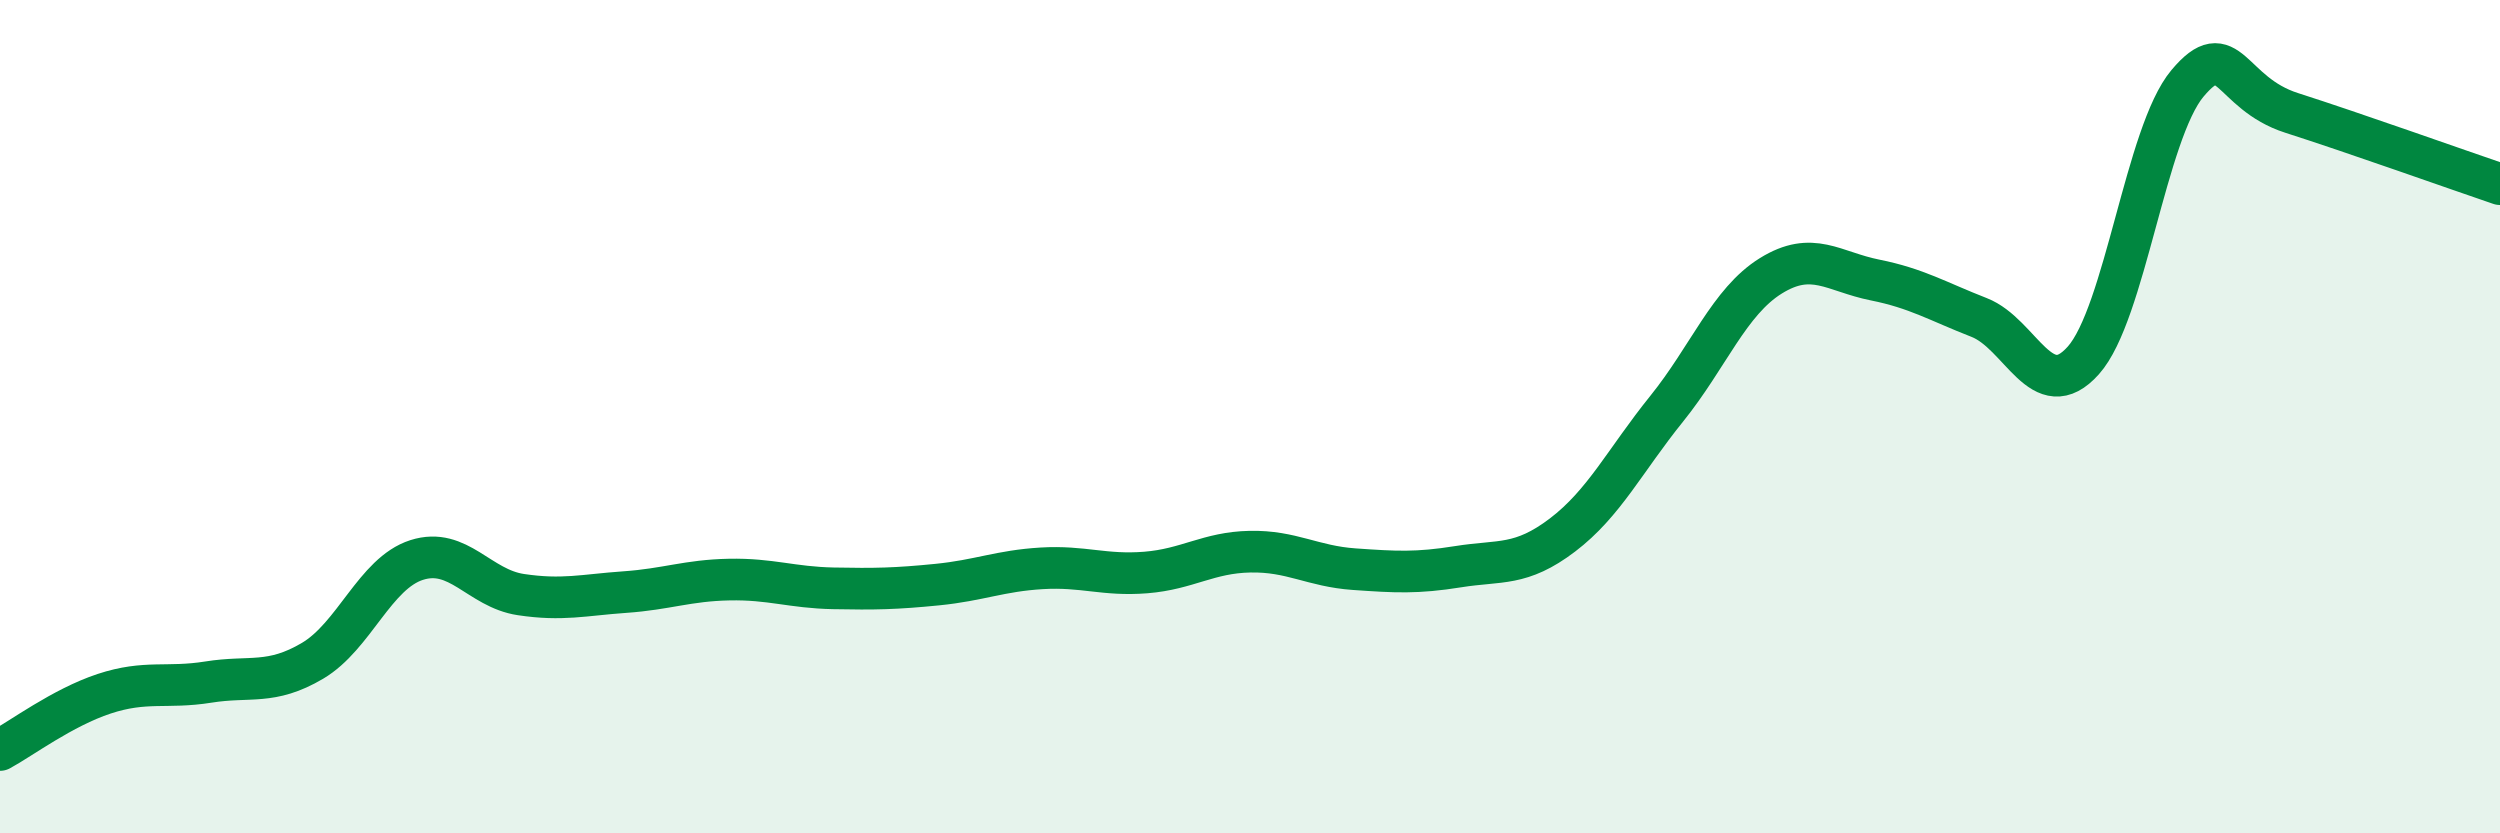
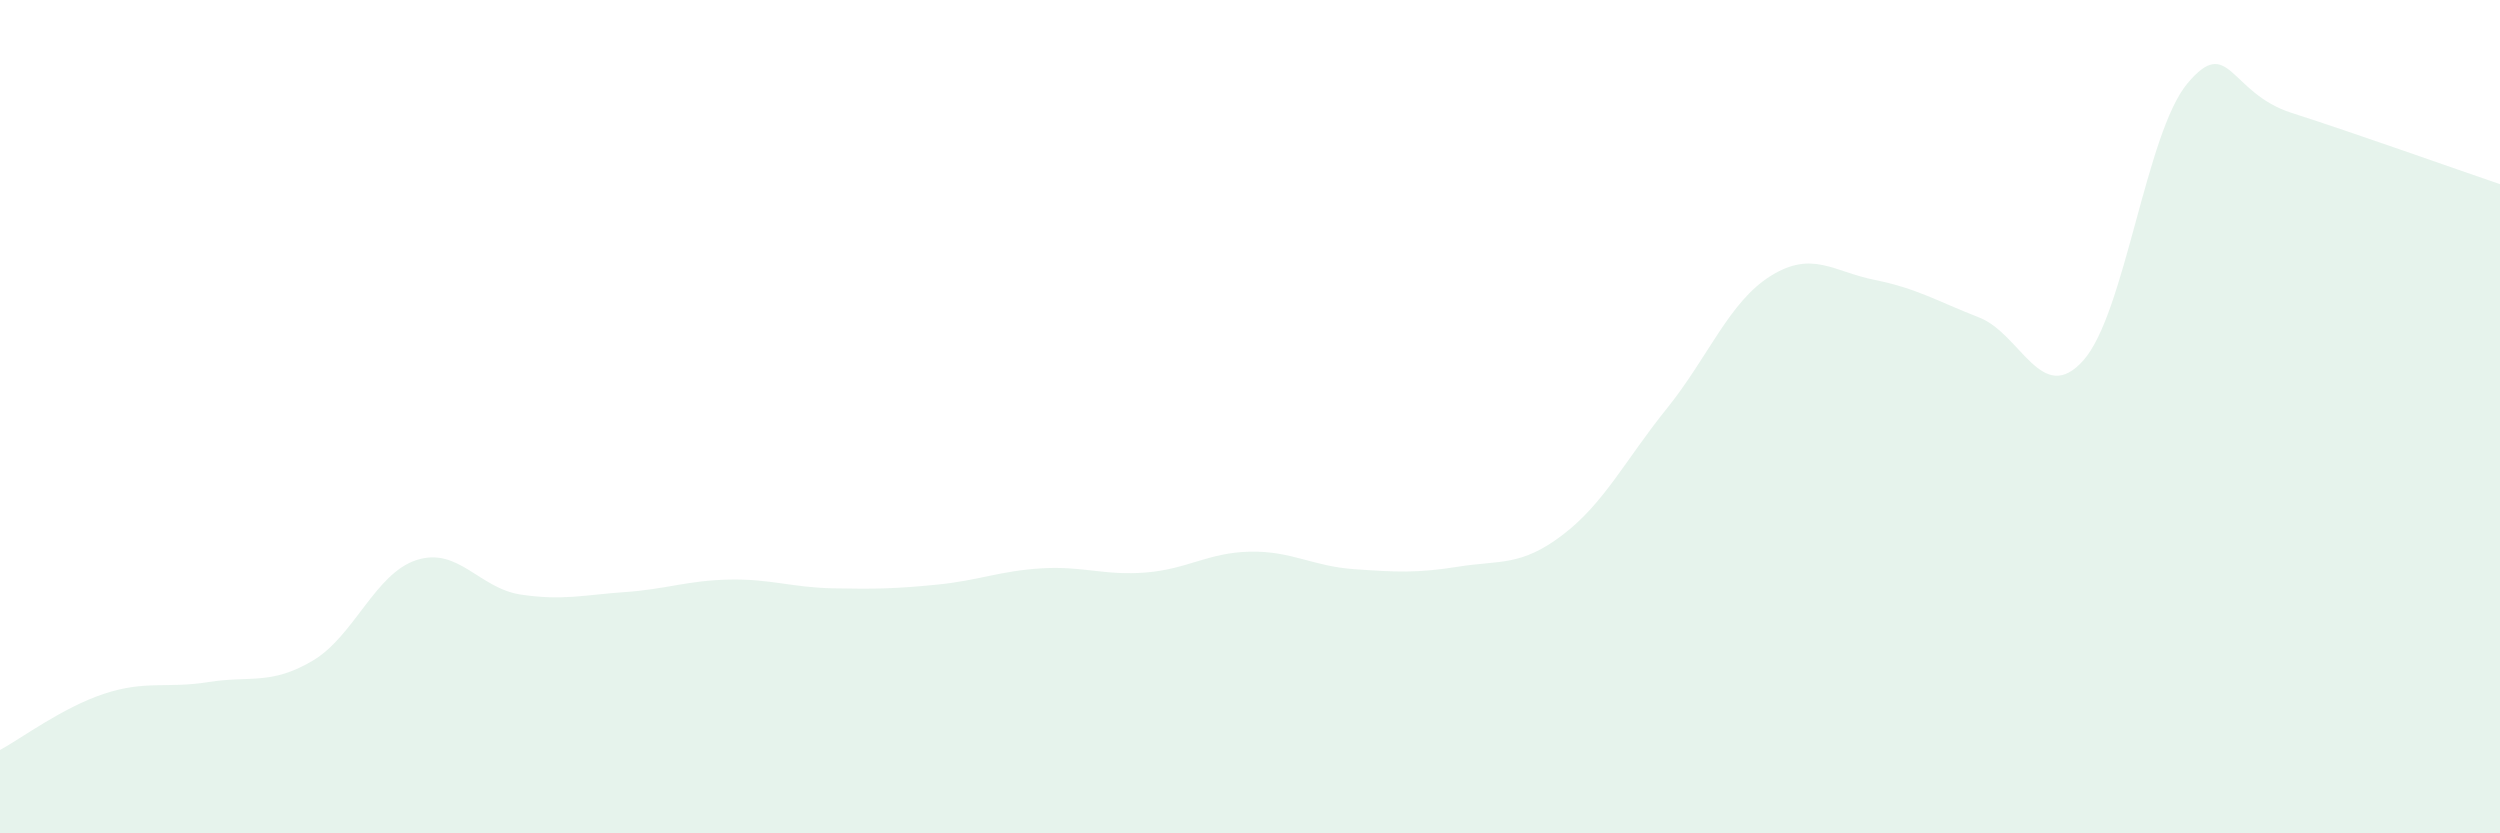
<svg xmlns="http://www.w3.org/2000/svg" width="60" height="20" viewBox="0 0 60 20">
  <path d="M 0,18 C 0.5,17.73 1.5,16.98 2.5,16.65 C 3.5,16.32 4,16.53 5,16.37 C 6,16.21 6.5,16.45 7.5,15.86 C 8.5,15.27 9,13.76 10,13.44 C 11,13.12 11.5,14.12 12.5,14.27 C 13.5,14.42 14,14.28 15,14.21 C 16,14.14 16.5,13.93 17.5,13.91 C 18.5,13.89 19,14.1 20,14.12 C 21,14.14 21.5,14.13 22.5,14.03 C 23.5,13.93 24,13.7 25,13.64 C 26,13.58 26.5,13.82 27.5,13.74 C 28.5,13.66 29,13.26 30,13.24 C 31,13.22 31.5,13.59 32.5,13.66 C 33.5,13.73 34,13.76 35,13.6 C 36,13.44 36.5,13.6 37.5,12.84 C 38.5,12.08 39,11.05 40,9.81 C 41,8.57 41.5,7.24 42.5,6.62 C 43.5,6 44,6.52 45,6.72 C 46,6.92 46.5,7.23 47.5,7.62 C 48.5,8.01 49,9.77 50,8.65 C 51,7.53 51.5,3.19 52.5,2 C 53.5,0.81 53.5,2.23 55,2.71 C 56.5,3.19 59,4.08 60,4.42L60 20L0 20Z" fill="#008740" opacity="0.1" stroke-linecap="round" stroke-linejoin="round" />
-   <path d="M 0,18 C 0.5,17.73 1.5,16.98 2.5,16.65 C 3.5,16.32 4,16.53 5,16.37 C 6,16.21 6.5,16.45 7.5,15.86 C 8.5,15.27 9,13.76 10,13.44 C 11,13.12 11.5,14.12 12.5,14.27 C 13.5,14.42 14,14.28 15,14.21 C 16,14.14 16.5,13.93 17.5,13.91 C 18.5,13.89 19,14.1 20,14.12 C 21,14.14 21.5,14.13 22.5,14.03 C 23.5,13.93 24,13.7 25,13.64 C 26,13.58 26.5,13.82 27.5,13.74 C 28.5,13.66 29,13.26 30,13.24 C 31,13.22 31.5,13.59 32.5,13.66 C 33.5,13.73 34,13.76 35,13.6 C 36,13.44 36.5,13.6 37.5,12.84 C 38.5,12.08 39,11.05 40,9.81 C 41,8.57 41.5,7.24 42.5,6.62 C 43.5,6 44,6.52 45,6.72 C 46,6.92 46.5,7.23 47.5,7.62 C 48.5,8.01 49,9.77 50,8.65 C 51,7.53 51.5,3.19 52.5,2 C 53.5,0.81 53.5,2.23 55,2.71 C 56.5,3.19 59,4.08 60,4.42" stroke="#008740" stroke-width="1" fill="none" stroke-linecap="round" stroke-linejoin="round" />
</svg>